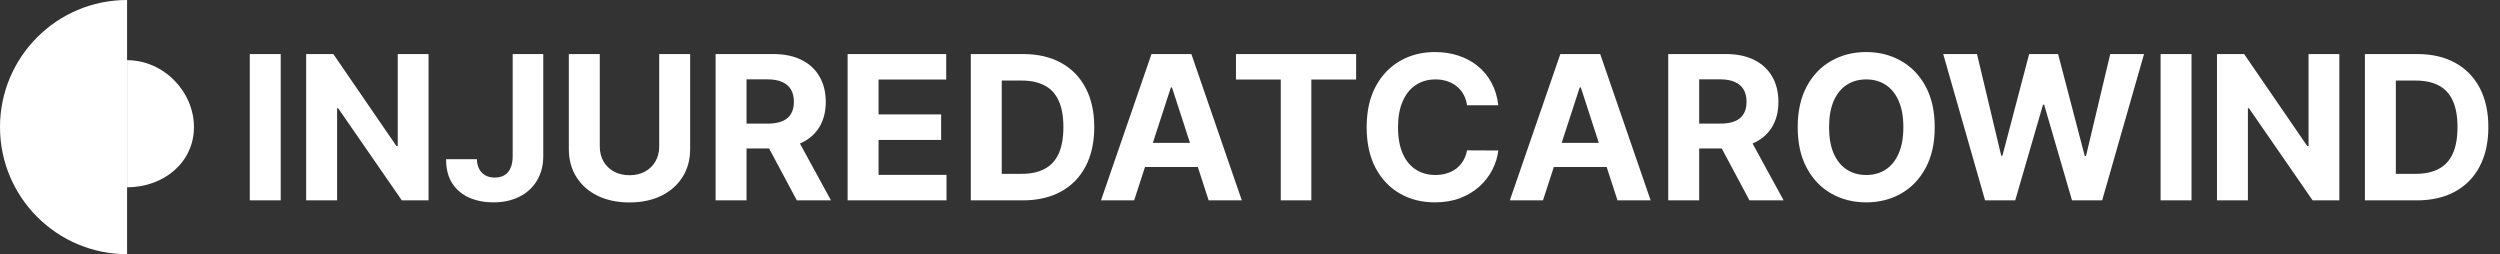
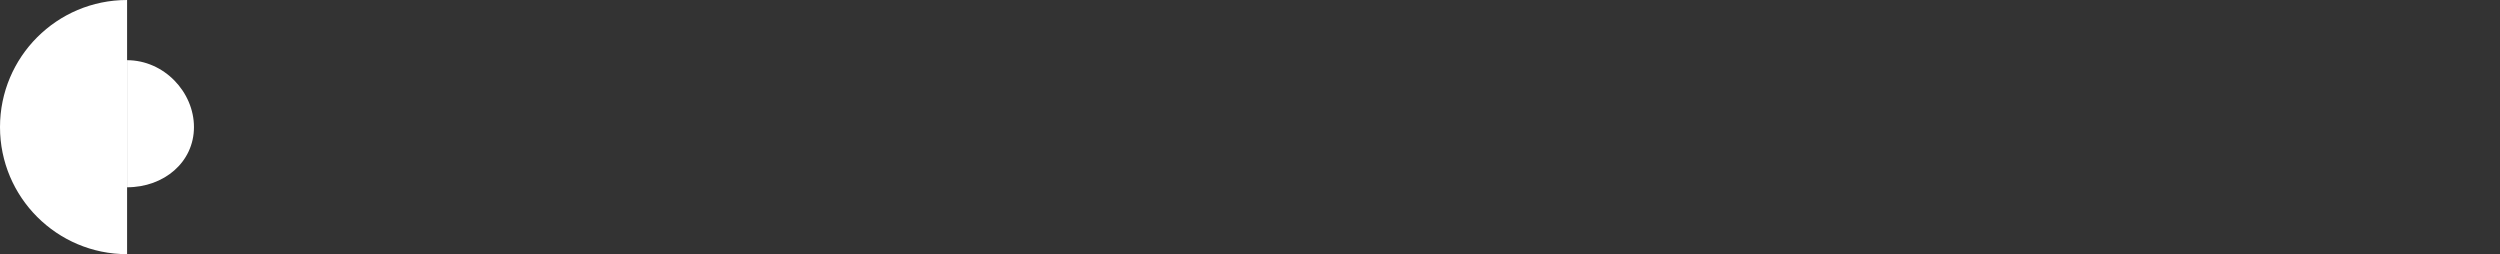
<svg xmlns="http://www.w3.org/2000/svg" width="580" height="59" viewBox="0 0 580 59" fill="none">
  <rect x="0" y="0" width="580" height="59" fill="#333333" stroke="none" />
  <path d="M29.483 58.966V58.966C13.2 58.966 -0 45.766 -0 29.483V29.483C-0 13.2 13.2 -6.13292e-06 29.483 -7.52565e-06V-7.52565e-06L29.483 58.966Z" fill="white" />
  <path d="M29.482 13.966C21.769 13.966 15.516 21.342 15.516 29.483C15.516 37.625 21.769 43.449 29.482 43.449L29.482 13.966Z" fill="white" />
  <path d="M29.482 13.966C38.052 13.966 44.999 21.342 44.999 29.483C44.999 37.625 38.052 43.449 29.482 43.449L29.482 13.966Z" fill="white" />
-   <path d="M65.126 12.539V46.483H57.95V12.539H65.126ZM99.423 12.539V46.483H93.224L78.456 25.119H78.208V46.483H71.031V12.539H77.329L91.981 33.887H92.279V12.539H99.423ZM118.943 12.539H126.037V36.207C126.037 38.395 125.545 40.295 124.562 41.909C123.59 43.522 122.236 44.765 120.501 45.638C118.767 46.511 116.75 46.947 114.452 46.947C112.408 46.947 110.551 46.588 108.883 45.87C107.225 45.141 105.91 44.036 104.938 42.555C103.966 41.063 103.485 39.19 103.496 36.936H110.64C110.662 37.831 110.844 38.599 111.187 39.24C111.54 39.87 112.021 40.356 112.629 40.699C113.247 41.03 113.977 41.196 114.816 41.196C115.7 41.196 116.446 41.008 117.054 40.632C117.673 40.246 118.142 39.682 118.463 38.942C118.783 38.202 118.943 37.29 118.943 36.207V12.539ZM152.937 12.539H160.114V34.583C160.114 37.058 159.523 39.224 158.341 41.08C157.169 42.936 155.529 44.384 153.418 45.422C151.308 46.45 148.849 46.964 146.042 46.964C143.225 46.964 140.761 46.45 138.65 45.422C136.54 44.384 134.899 42.936 133.728 41.08C132.556 39.224 131.971 37.058 131.971 34.583V12.539H139.148V33.969C139.148 35.262 139.429 36.411 139.993 37.417C140.567 38.422 141.374 39.212 142.413 39.787C143.451 40.362 144.661 40.649 146.042 40.649C147.435 40.649 148.645 40.362 149.672 39.787C150.711 39.212 151.512 38.422 152.076 37.417C152.65 36.411 152.937 35.262 152.937 33.969V12.539ZM166.019 46.483V12.539H179.411C181.974 12.539 184.162 12.997 185.974 13.915C187.797 14.821 189.184 16.108 190.134 17.776C191.096 19.434 191.576 21.384 191.576 23.627C191.576 25.881 191.09 27.82 190.118 29.445C189.145 31.058 187.737 32.295 185.891 33.157C184.057 34.019 181.836 34.45 179.228 34.45H170.262V28.682H178.068C179.438 28.682 180.577 28.494 181.483 28.119C182.389 27.743 183.063 27.18 183.505 26.428C183.958 25.677 184.184 24.743 184.184 23.627C184.184 22.5 183.958 21.55 183.505 20.776C183.063 20.003 182.383 19.417 181.466 19.019C180.56 18.611 179.416 18.406 178.035 18.406H173.195V46.483H166.019ZM184.35 31.036L192.786 46.483H184.864L176.61 31.036H184.35ZM196.648 46.483V12.539H219.521V18.456H203.825V26.544H218.344V32.461H203.825V40.566H219.587V46.483H196.648ZM237.259 46.483H225.226V12.539H237.359C240.773 12.539 243.712 13.218 246.176 14.578C248.64 15.926 250.535 17.865 251.861 20.395C253.198 22.925 253.867 25.953 253.867 29.478C253.867 33.014 253.198 36.052 251.861 38.594C250.535 41.135 248.629 43.085 246.143 44.444C243.668 45.804 240.707 46.483 237.259 46.483ZM232.403 40.334H236.961C239.083 40.334 240.867 39.958 242.315 39.207C243.773 38.445 244.867 37.268 245.596 35.677C246.337 34.075 246.707 32.008 246.707 29.478C246.707 26.97 246.337 24.92 245.596 23.329C244.867 21.738 243.779 20.566 242.331 19.815C240.884 19.064 239.099 18.688 236.978 18.688H232.403V40.334ZM263.12 46.483H255.429L267.147 12.539H276.396L288.097 46.483H280.407L271.904 20.296H271.639L263.12 46.483ZM262.639 33.141H280.804V38.743H262.639V33.141ZM286.742 18.456V12.539H314.62V18.456H304.228V46.483H297.134V18.456H286.742ZM347.611 24.423H340.352C340.219 23.483 339.949 22.649 339.54 21.92C339.131 21.18 338.606 20.55 337.965 20.03C337.324 19.511 336.584 19.113 335.744 18.837C334.916 18.561 334.015 18.423 333.043 18.423C331.286 18.423 329.755 18.859 328.452 19.732C327.148 20.594 326.137 21.854 325.418 23.511C324.7 25.157 324.341 27.157 324.341 29.511C324.341 31.931 324.7 33.964 325.418 35.61C326.148 37.257 327.164 38.5 328.468 39.34C329.772 40.179 331.28 40.599 332.993 40.599C333.954 40.599 334.844 40.472 335.661 40.218C336.49 39.964 337.225 39.594 337.866 39.108C338.507 38.61 339.037 38.008 339.457 37.301C339.888 36.594 340.186 35.787 340.352 34.881L347.611 34.914C347.424 36.472 346.954 37.975 346.203 39.422C345.462 40.859 344.462 42.146 343.203 43.284C341.954 44.411 340.462 45.306 338.728 45.969C337.004 46.621 335.054 46.947 332.877 46.947C329.849 46.947 327.142 46.262 324.755 44.892C322.38 43.522 320.501 41.538 319.12 38.942C317.75 36.345 317.065 33.202 317.065 29.511C317.065 25.809 317.761 22.66 319.153 20.064C320.546 17.467 322.435 15.489 324.822 14.13C327.208 12.76 329.894 12.075 332.877 12.075C334.844 12.075 336.667 12.351 338.346 12.903C340.037 13.456 341.534 14.263 342.838 15.323C344.142 16.373 345.203 17.66 346.02 19.185C346.849 20.71 347.379 22.456 347.611 24.423ZM357.97 46.483H350.28L361.998 12.539H371.247L382.948 46.483H375.258L366.755 20.296H366.49L357.97 46.483ZM357.49 33.141H375.655V38.743H357.49V33.141ZM387.034 46.483V12.539H400.426C402.989 12.539 405.177 12.997 406.989 13.915C408.812 14.821 410.199 16.108 411.149 17.776C412.111 19.434 412.591 21.384 412.591 23.627C412.591 25.881 412.105 27.82 411.133 29.445C410.16 31.058 408.752 32.295 406.906 33.157C405.072 34.019 402.851 34.45 400.243 34.45H391.277V28.682H399.083C400.453 28.682 401.591 28.494 402.497 28.119C403.404 27.743 404.078 27.18 404.52 26.428C404.973 25.677 405.199 24.743 405.199 23.627C405.199 22.5 404.973 21.55 404.52 20.776C404.078 20.003 403.398 19.417 402.481 19.019C401.575 18.611 400.431 18.406 399.05 18.406H394.21V46.483H387.034ZM405.365 31.036L413.801 46.483H405.879L397.625 31.036H405.365ZM448.856 29.511C448.856 33.213 448.154 36.362 446.751 38.958C445.359 41.555 443.458 43.538 441.049 44.909C438.652 46.268 435.956 46.947 432.961 46.947C429.945 46.947 427.237 46.262 424.84 44.892C422.442 43.522 420.547 41.538 419.155 38.942C417.762 36.345 417.066 33.202 417.066 29.511C417.066 25.809 417.762 22.66 419.155 20.064C420.547 17.467 422.442 15.489 424.84 14.13C427.237 12.76 429.945 12.075 432.961 12.075C435.956 12.075 438.652 12.76 441.049 14.13C443.458 15.489 445.359 17.467 446.751 20.064C448.154 22.66 448.856 25.809 448.856 29.511ZM441.58 29.511C441.58 27.113 441.221 25.091 440.502 23.445C439.795 21.798 438.795 20.55 437.503 19.699C436.21 18.848 434.696 18.423 432.961 18.423C431.226 18.423 429.713 18.848 428.42 19.699C427.127 20.55 426.121 21.798 425.403 23.445C424.696 25.091 424.343 27.113 424.343 29.511C424.343 31.909 424.696 33.931 425.403 35.577C426.121 37.224 427.127 38.472 428.42 39.323C429.713 40.174 431.226 40.599 432.961 40.599C434.696 40.599 436.21 40.174 437.503 39.323C438.795 38.472 439.795 37.224 440.502 35.577C441.221 33.931 441.58 31.909 441.58 29.511ZM460.537 46.483L450.824 12.539H458.664L464.283 36.124H464.564L470.763 12.539H477.476L483.658 36.174H483.956L489.575 12.539H497.415L487.702 46.483H480.708L474.244 24.29H473.979L467.531 46.483H460.537ZM508.432 12.539V46.483H501.256V12.539H508.432ZM542.729 12.539V46.483H536.53L521.762 25.119H521.514V46.483H514.337V12.539H520.635L535.287 33.887H535.585V12.539H542.729ZM560.691 46.483H548.658V12.539H560.791C564.205 12.539 567.144 13.218 569.608 14.578C572.073 15.926 573.968 17.865 575.293 20.395C576.63 22.925 577.299 25.953 577.299 29.478C577.299 33.014 576.63 36.052 575.293 38.594C573.968 41.135 572.061 43.085 569.575 44.444C567.1 45.804 564.139 46.483 560.691 46.483ZM555.835 40.334H560.393C562.515 40.334 564.299 39.958 565.747 39.207C567.205 38.445 568.299 37.268 569.028 35.677C569.769 34.075 570.139 32.008 570.139 29.478C570.139 26.97 569.769 24.92 569.028 23.329C568.299 21.738 567.211 20.566 565.763 19.815C564.316 19.064 562.531 18.688 560.41 18.688H555.835V40.334Z" fill="white" />
</svg>